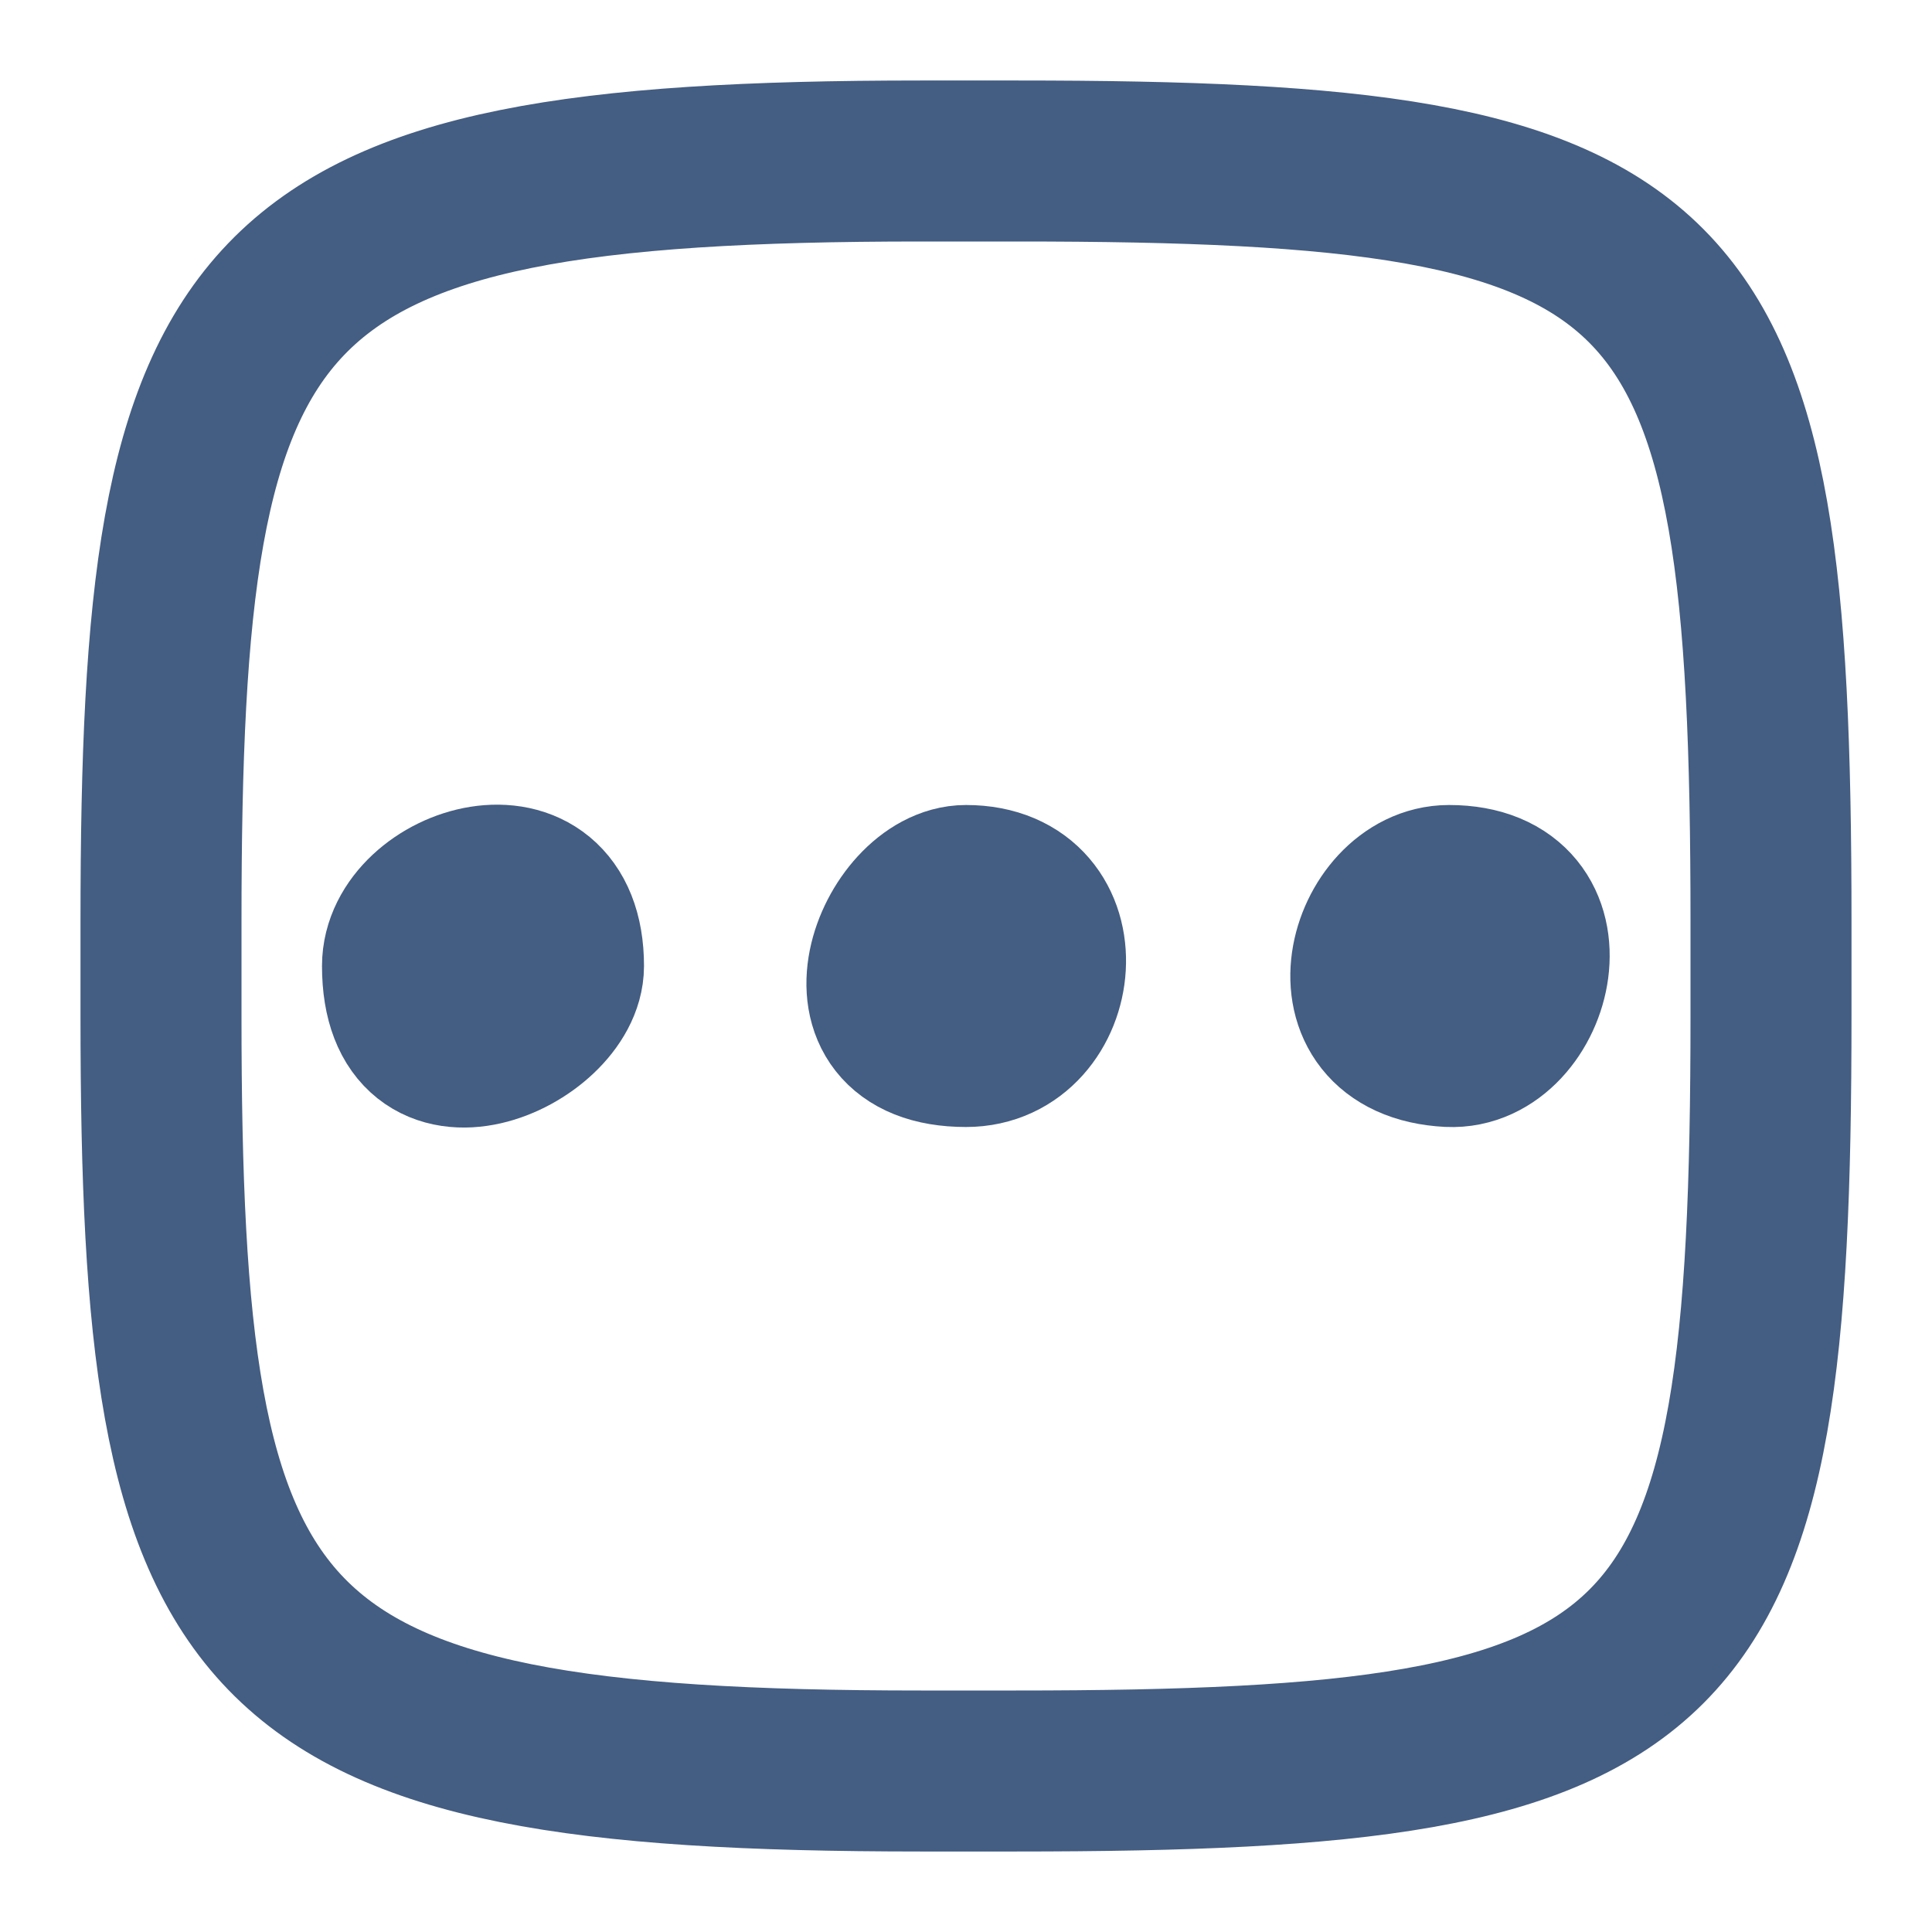
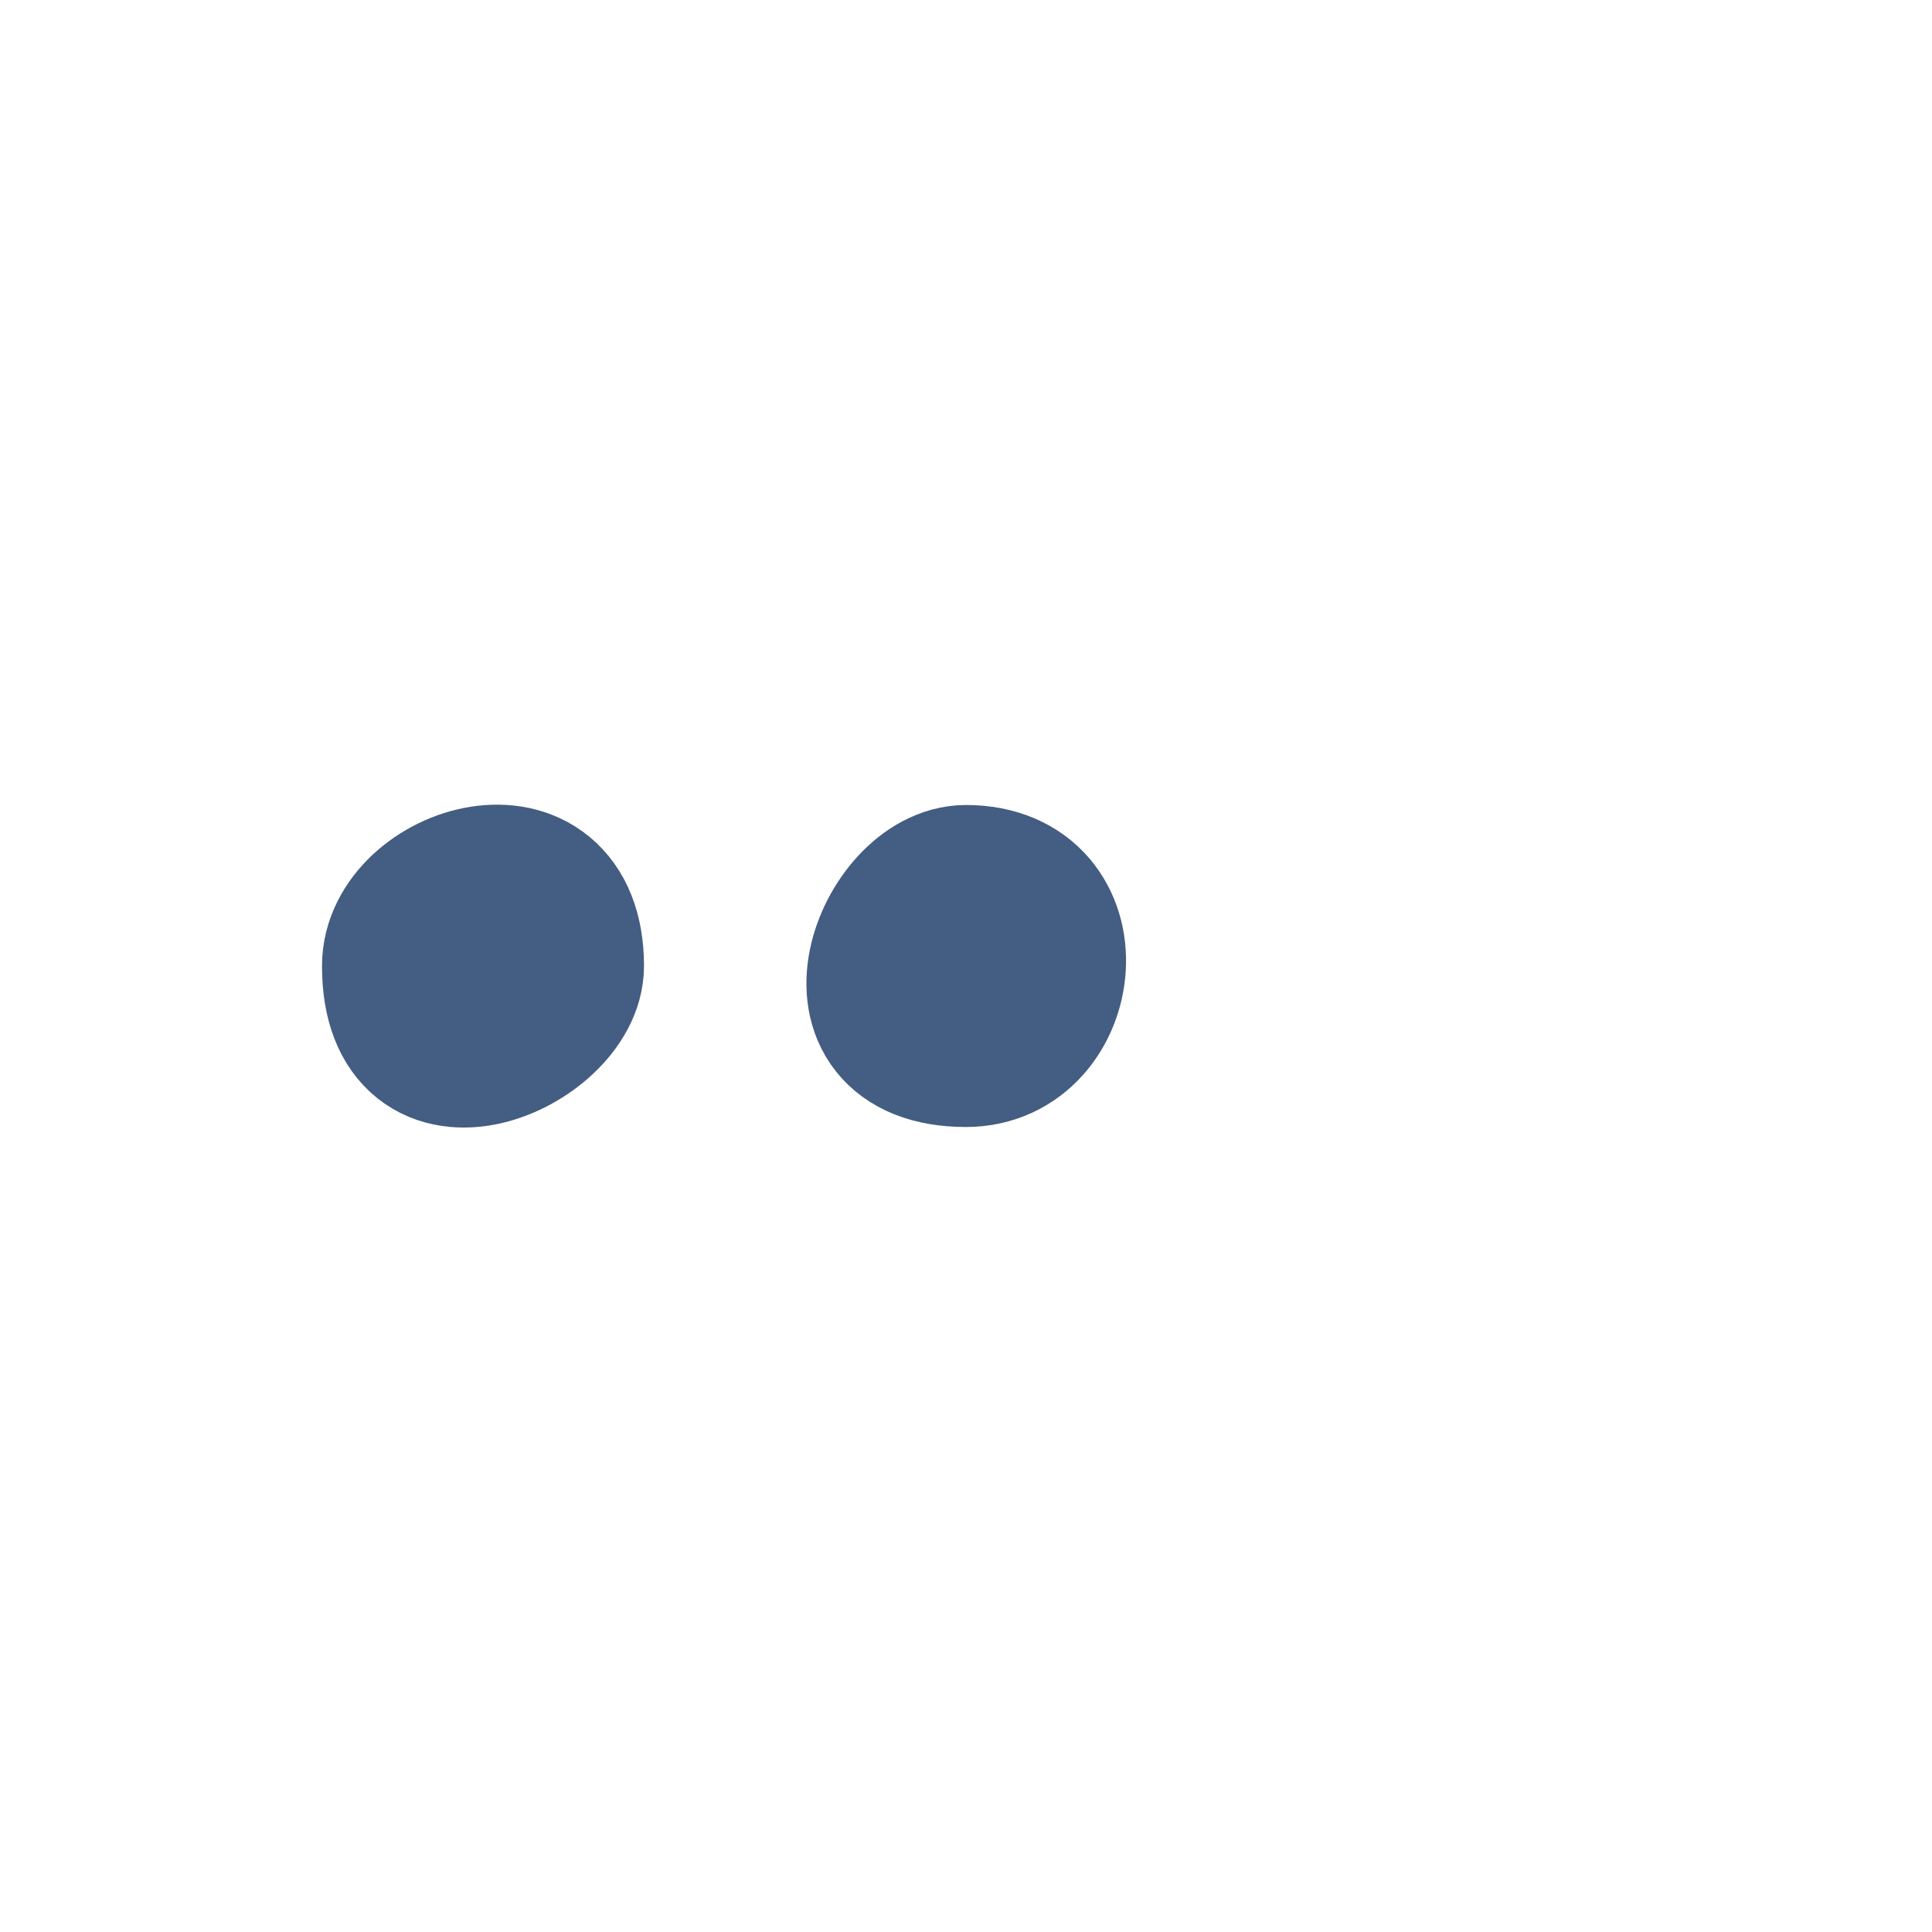
<svg xmlns="http://www.w3.org/2000/svg" width="24" height="24" viewBox="0 0 24 24">
  <defs>
    <style>.cls-1{fill:#d93644;fill-opacity:0;}.cls-2,.cls-3{fill:none;stroke:#445d82;stroke-width:2px;}.cls-2{stroke-miterlimit:10;}.cls-3{stroke-linecap:round;stroke-linejoin:round;}</style>
  </defs>
  <g id="_24_Settings" data-name="24_Settings">
-     <rect id="Container" class="cls-1" width="24" height="24" />
    <path class="cls-2" d="M12,13c-1.68,0-.88-2,0-2C13.43,11,13.2,13,12,13Z" />
    <path class="cls-2" d="M7,12c0,.85-2,1.76-2,0C5,11,7,10.36,7,12Z" />
-     <path class="cls-2" d="M18,13c-1.56-.08-1-2,0-2C19.58,11,19.05,13.05,18,13Z" />
-     <path class="cls-3" d="M11.44,2h1.2C21,2,22,3,22,11.44v1.18C22,21,21,22,12.62,22H11.44C3,22,2,20.58,2,12.63V11.44C2,3.43,3,2,11.44,2Z" />
  </g>
</svg>